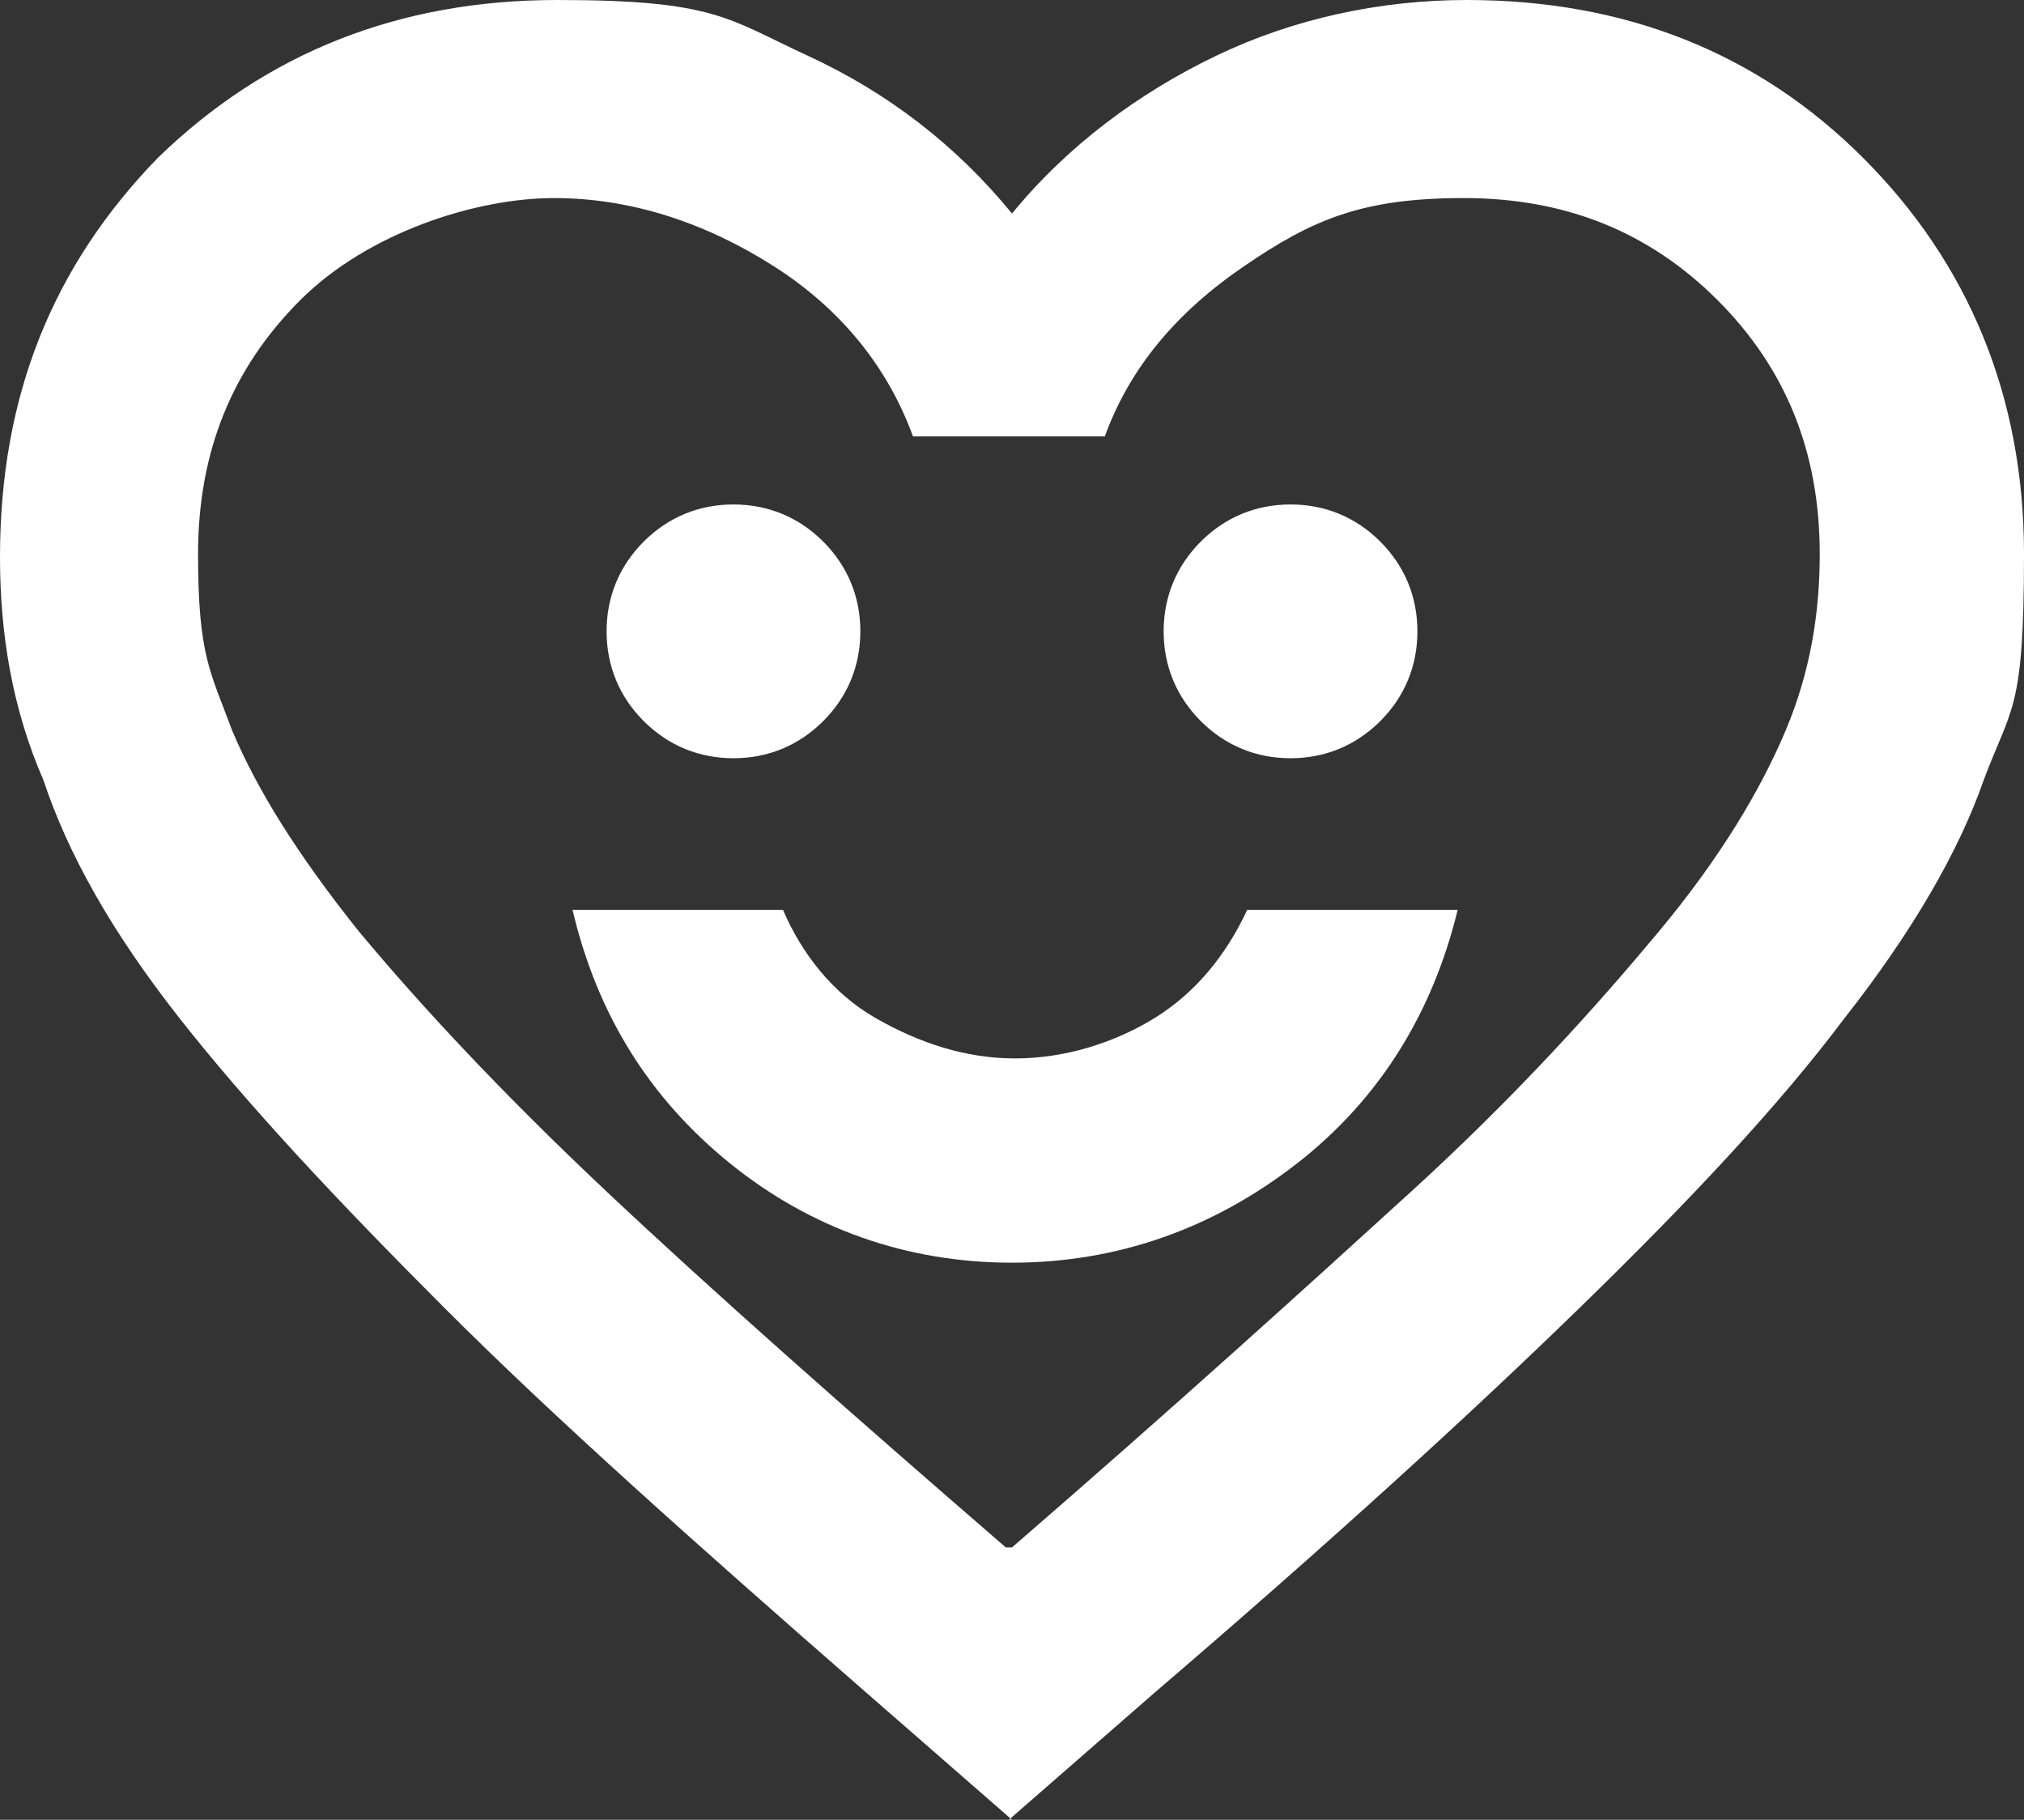
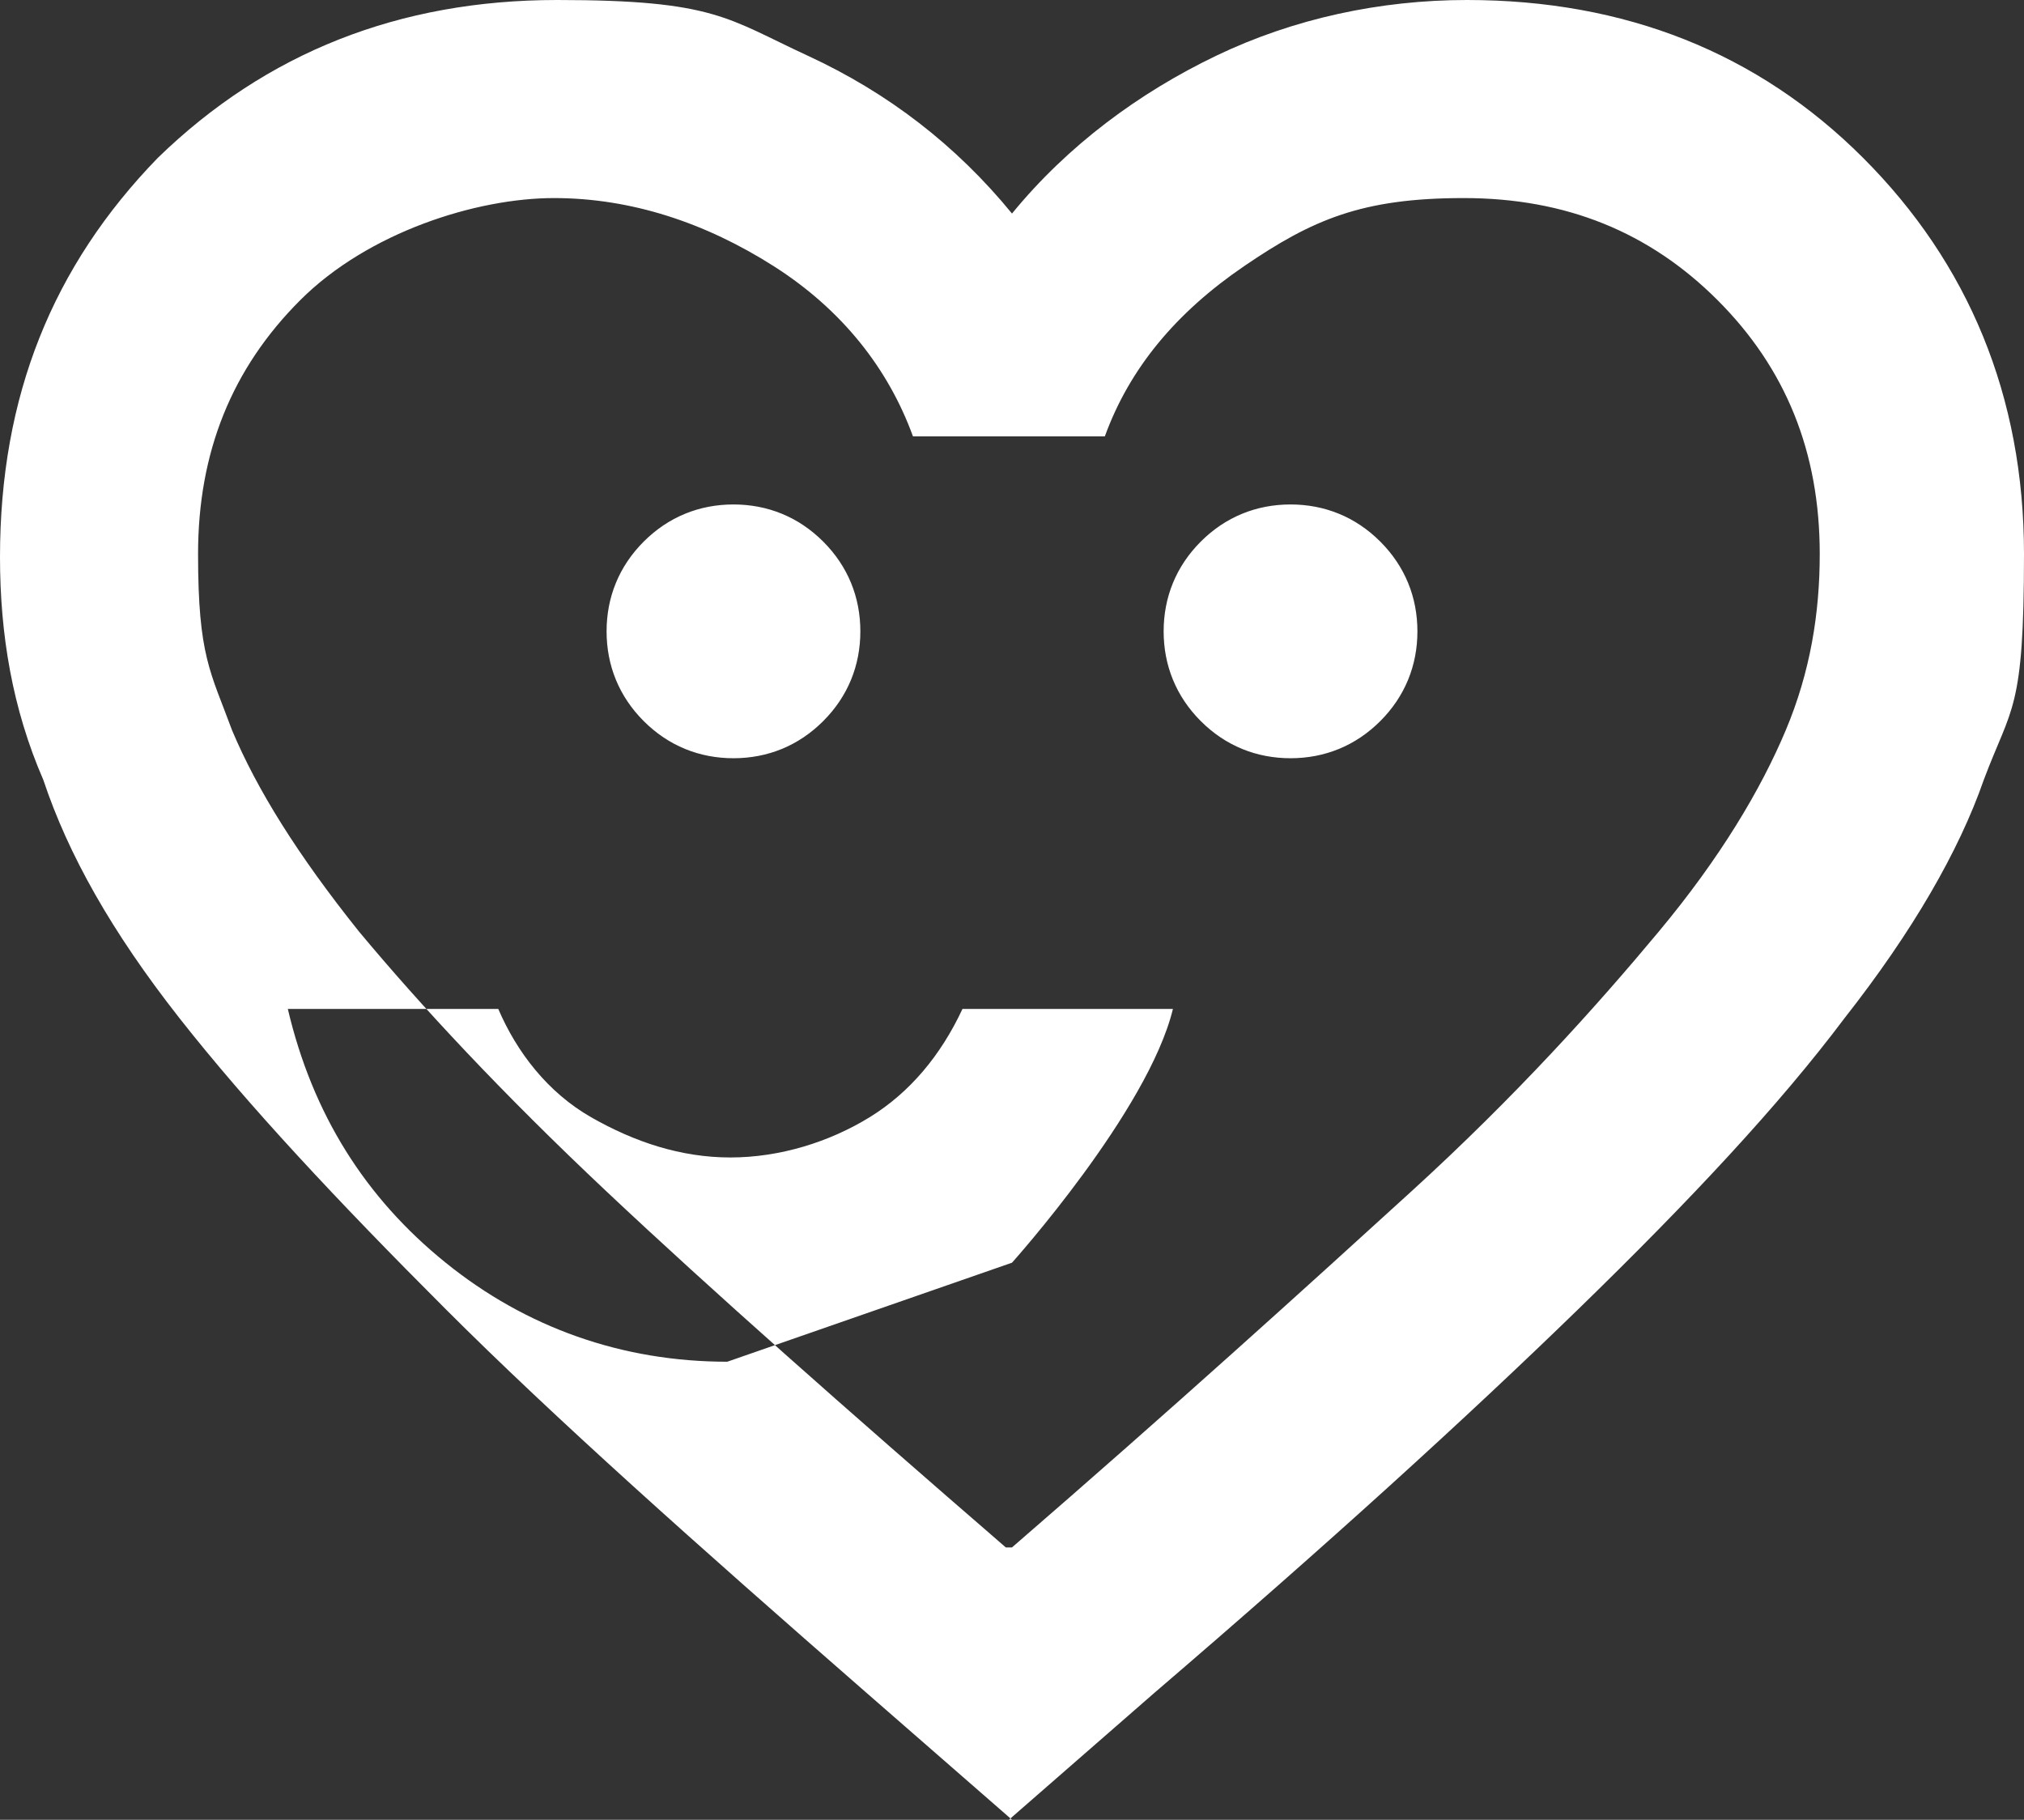
<svg xmlns="http://www.w3.org/2000/svg" id="Capa_2" version="1.1" viewBox="0 0 65.4 58.8">
  <rect x="0" y="0" width="65.4" height="58.8" fill="#333333" stroke="none" />
  <defs>
    <style>
      .st0 {
        fill: #fff;
      }
    </style>
  </defs>
  <g id="Capa_1-2">
-     <path class="st0" d="M32.7,40.8c3.4,0,6.5-1.1,9.2-3.2s4.4-4.9,5.2-8.2h-6.8c-.7,1.5-1.7,2.7-3,3.5s-2.9,1.3-4.5,1.3-3.1-.5-4.5-1.3-2.4-2.1-3-3.5h-6.8c.8,3.4,2.5,6.1,5.1,8.2s5.7,3.2,9.1,3.2h0ZM23.7,24.5c1.1,0,2.1-.4,2.9-1.2s1.2-1.8,1.2-2.9-.4-2.1-1.2-2.9-1.8-1.2-2.9-1.2-2.1.4-2.9,1.2-1.2,1.8-1.2,2.9.4,2.1,1.2,2.9,1.8,1.2,2.9,1.2ZM41.7,24.5c1.1,0,2.1-.4,2.9-1.2s1.2-1.8,1.2-2.9-.4-2.1-1.2-2.9-1.8-1.2-2.9-1.2-2.1.4-2.9,1.2-1.2,1.8-1.2,2.9.4,2.1,1.2,2.9,1.8,1.2,2.9,1.2ZM32.7,58.8l-4.7-4.1c-5.5-4.8-10.1-8.9-13.6-12.4s-6.4-6.6-8.6-9.4-3.6-5.3-4.4-7.7C.4,22.9,0,20.5,0,18,0,12.8,1.7,8.6,5.1,5.1,8.6,1.7,12.9,0,18,0s5.5.6,8.1,1.8c2.6,1.2,4.8,2.9,6.6,5.1,1.8-2.2,4.1-3.9,6.6-5.1S44.6,0,47.4,0C52.5,0,56.8,1.7,60.2,5.1c3.4,3.4,5.2,7.7,5.2,12.8s-.4,4.9-1.3,7.3c-.8,2.3-2.3,4.9-4.5,7.7-2.1,2.8-5,5.9-8.6,9.4s-8.1,7.6-13.7,12.4l-4.7,4.1h0ZM32.7,50c5.2-4.5,9.5-8.4,12.9-11.5s6-6,8-8.4,3.3-4.6,4.1-6.5,1.1-3.8,1.1-5.7c0-3.3-1.1-6-3.3-8.2s-4.9-3.3-8.2-3.3-4.9.7-7.1,2.2-3.7,3.3-4.5,5.5h-6.2c-.8-2.2-2.3-4.1-4.5-5.5-2.2-1.4-4.6-2.2-7.1-2.2s-6,1.1-8.2,3.3-3.3,4.9-3.3,8.2.4,3.8,1.1,5.7c.8,1.9,2.1,4,4.1,6.5,2,2.4,4.6,5.2,8,8.4s7.7,7,12.9,11.5h0Z" />
+     <path class="st0" d="M32.7,40.8s4.4-4.9,5.2-8.2h-6.8c-.7,1.5-1.7,2.7-3,3.5s-2.9,1.3-4.5,1.3-3.1-.5-4.5-1.3-2.4-2.1-3-3.5h-6.8c.8,3.4,2.5,6.1,5.1,8.2s5.7,3.2,9.1,3.2h0ZM23.7,24.5c1.1,0,2.1-.4,2.9-1.2s1.2-1.8,1.2-2.9-.4-2.1-1.2-2.9-1.8-1.2-2.9-1.2-2.1.4-2.9,1.2-1.2,1.8-1.2,2.9.4,2.1,1.2,2.9,1.8,1.2,2.9,1.2ZM41.7,24.5c1.1,0,2.1-.4,2.9-1.2s1.2-1.8,1.2-2.9-.4-2.1-1.2-2.9-1.8-1.2-2.9-1.2-2.1.4-2.9,1.2-1.2,1.8-1.2,2.9.4,2.1,1.2,2.9,1.8,1.2,2.9,1.2ZM32.7,58.8l-4.7-4.1c-5.5-4.8-10.1-8.9-13.6-12.4s-6.4-6.6-8.6-9.4-3.6-5.3-4.4-7.7C.4,22.9,0,20.5,0,18,0,12.8,1.7,8.6,5.1,5.1,8.6,1.7,12.9,0,18,0s5.5.6,8.1,1.8c2.6,1.2,4.8,2.9,6.6,5.1,1.8-2.2,4.1-3.9,6.6-5.1S44.6,0,47.4,0C52.5,0,56.8,1.7,60.2,5.1c3.4,3.4,5.2,7.7,5.2,12.8s-.4,4.9-1.3,7.3c-.8,2.3-2.3,4.9-4.5,7.7-2.1,2.8-5,5.9-8.6,9.4s-8.1,7.6-13.7,12.4l-4.7,4.1h0ZM32.7,50c5.2-4.5,9.5-8.4,12.9-11.5s6-6,8-8.4,3.3-4.6,4.1-6.5,1.1-3.8,1.1-5.7c0-3.3-1.1-6-3.3-8.2s-4.9-3.3-8.2-3.3-4.9.7-7.1,2.2-3.7,3.3-4.5,5.5h-6.2c-.8-2.2-2.3-4.1-4.5-5.5-2.2-1.4-4.6-2.2-7.1-2.2s-6,1.1-8.2,3.3-3.3,4.9-3.3,8.2.4,3.8,1.1,5.7c.8,1.9,2.1,4,4.1,6.5,2,2.4,4.6,5.2,8,8.4s7.7,7,12.9,11.5h0Z" />
  </g>
</svg>